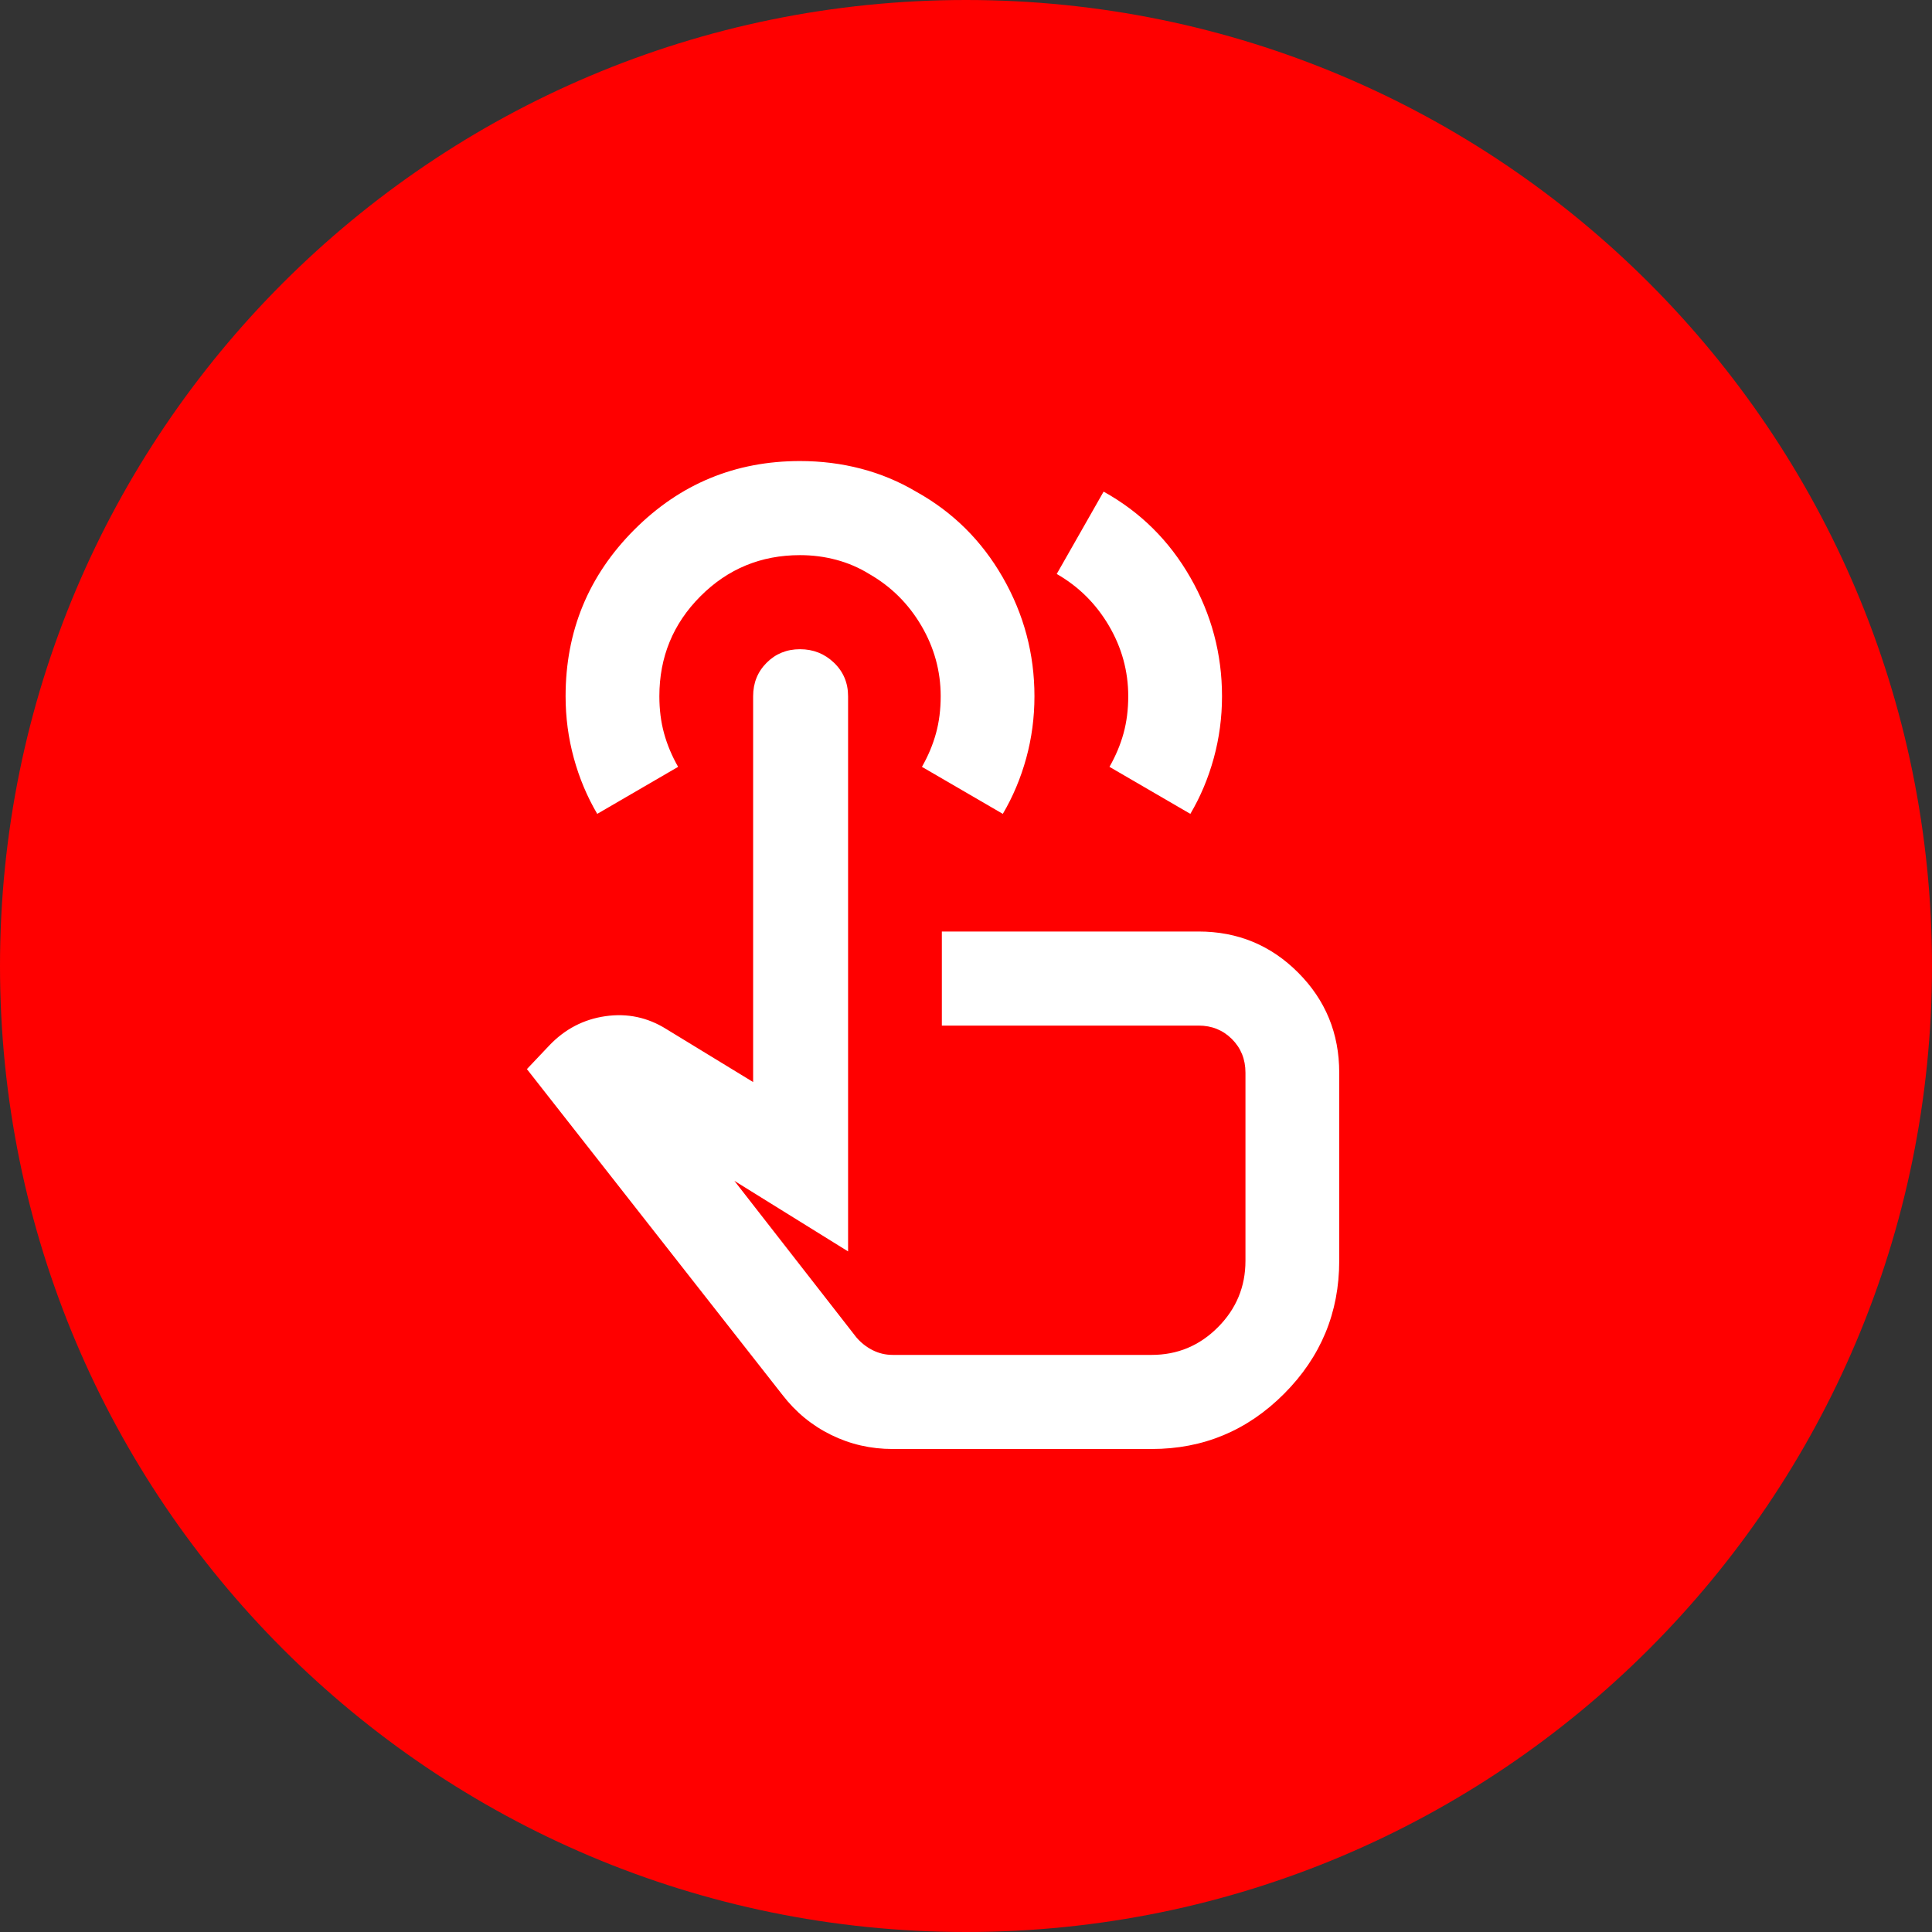
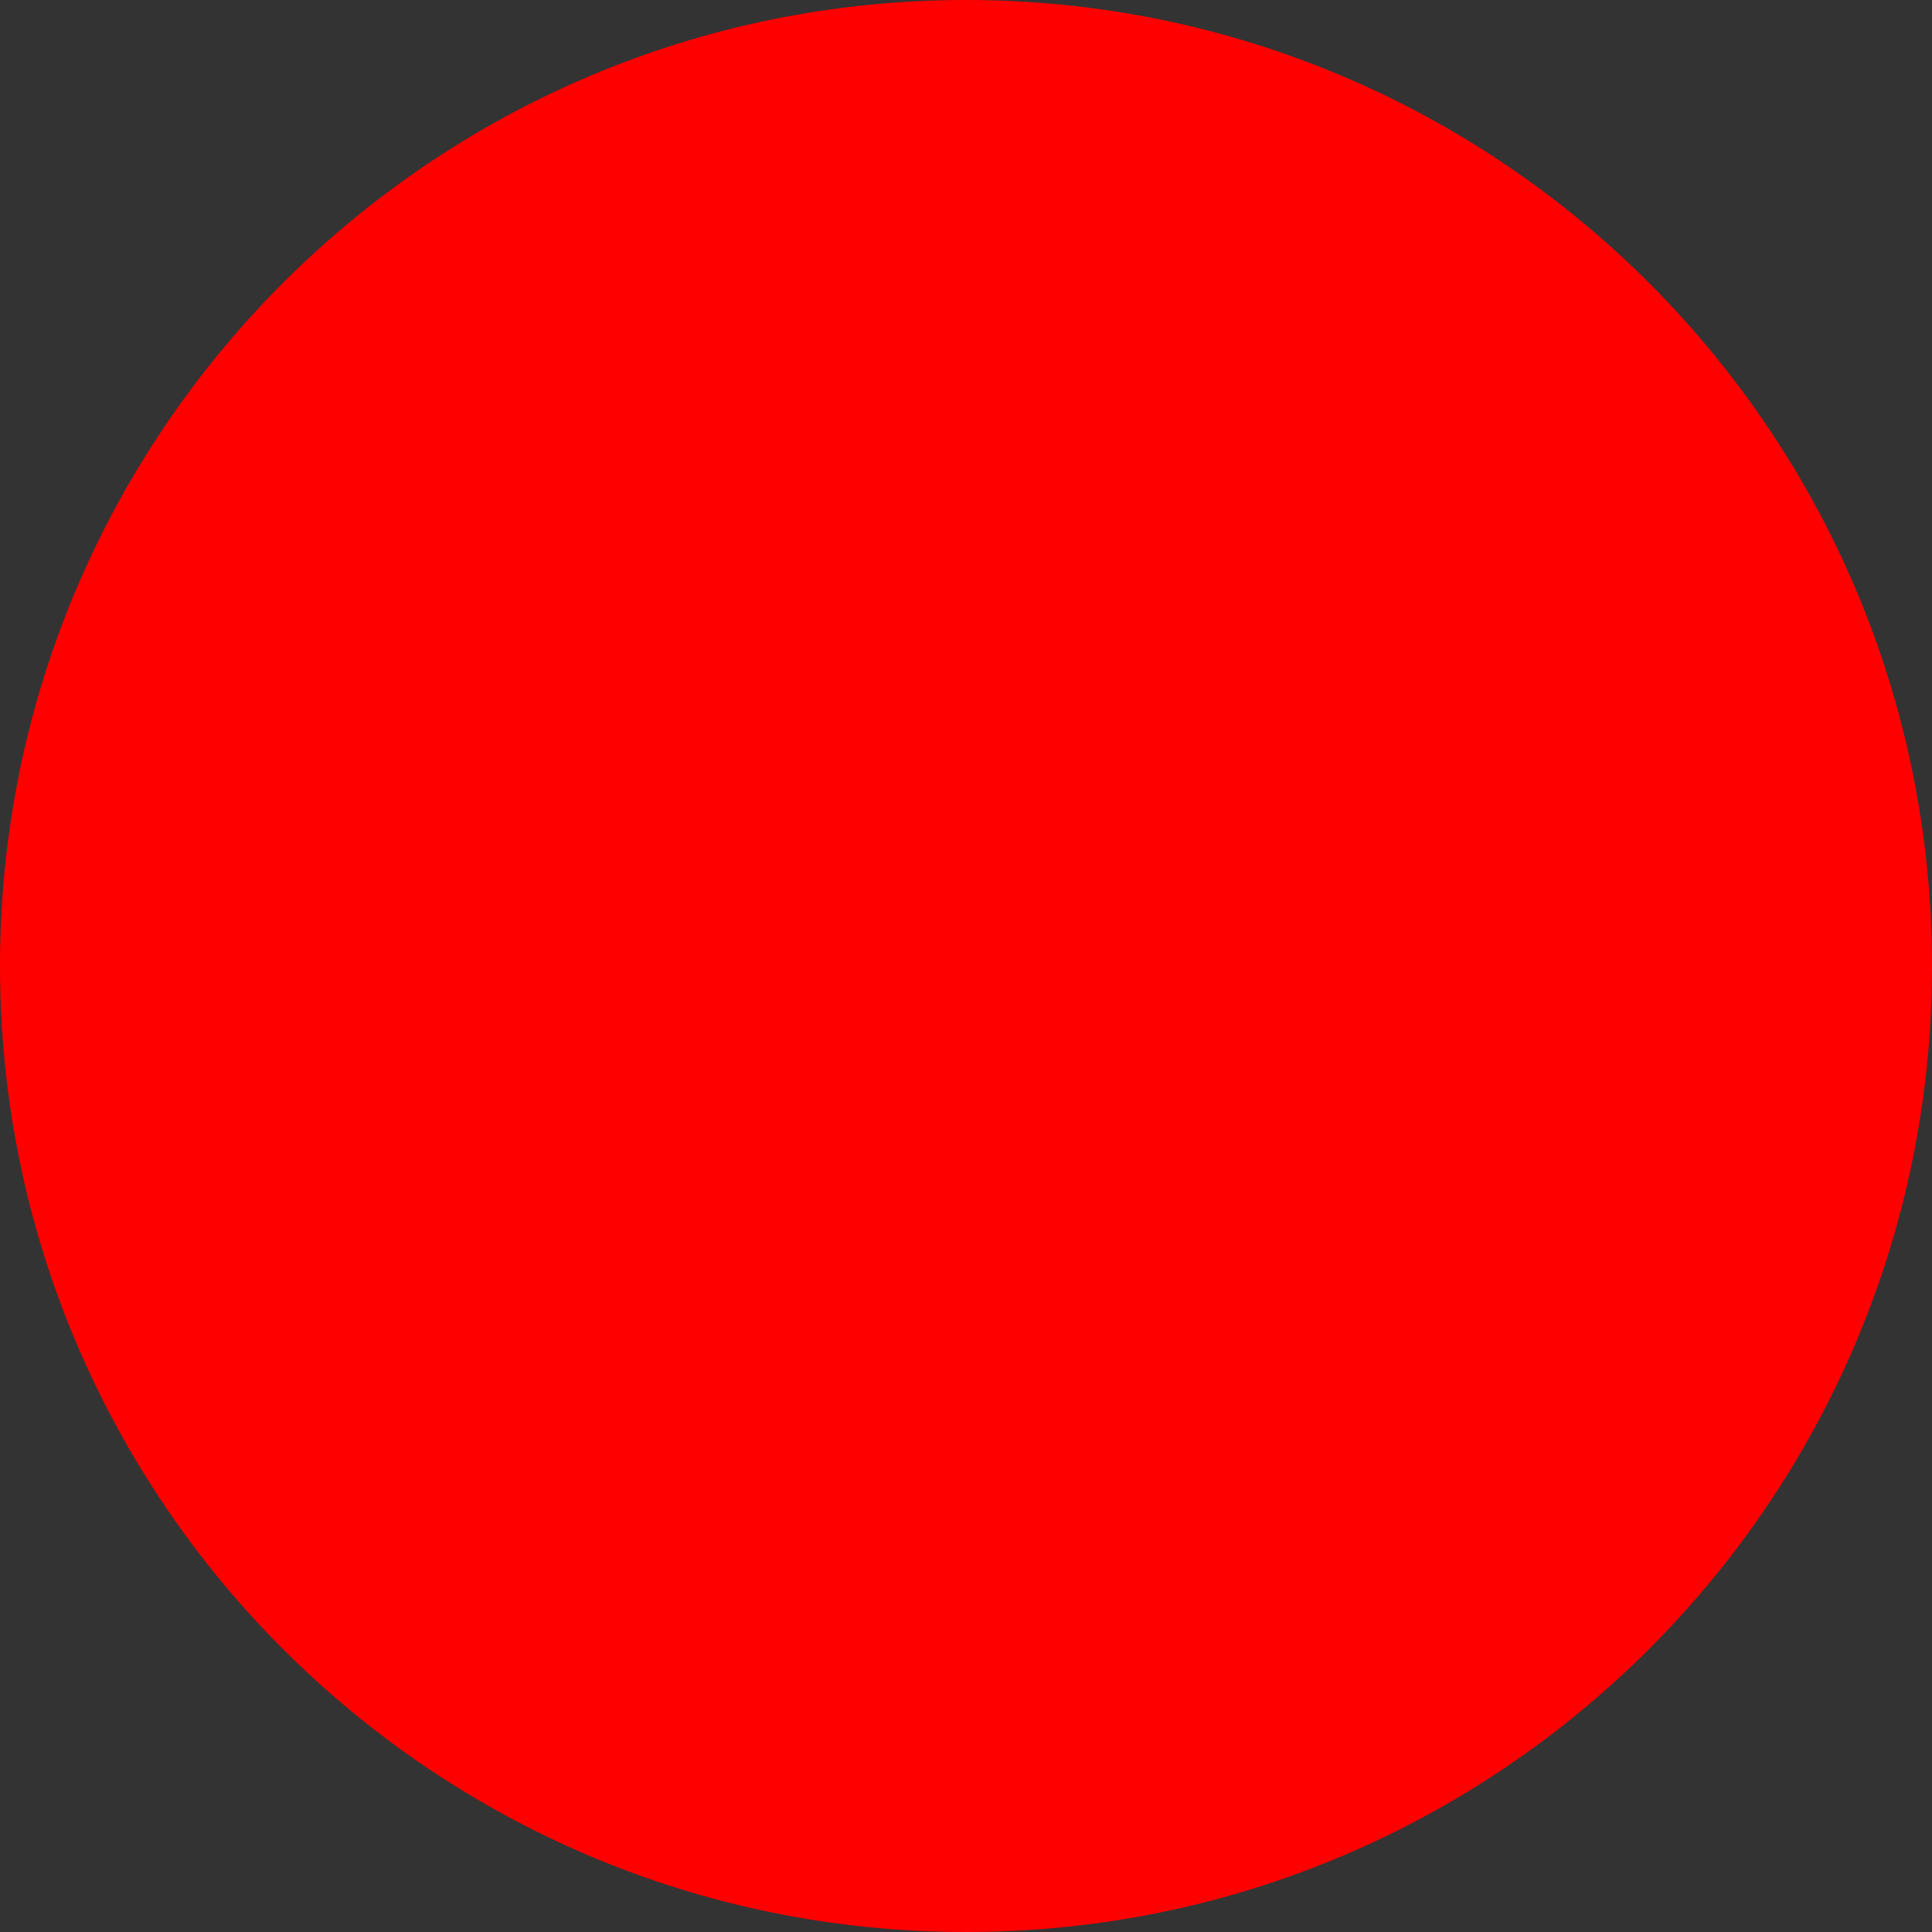
<svg xmlns="http://www.w3.org/2000/svg" width="88" height="88" viewBox="0 0 88 88" fill="none">
  <rect x="0" y="0" width="88" height="88" fill="#333333" stroke="none" />
  <path d="M88 44C88 68.3 68.3 88 44 88C19.7 88 0 68.3 0 44C0 19.7 19.7 0 44 0C68.3 0 88 19.7 88 44Z" fill="#FF0000" />
-   <path d="M40.658 66C39.661 66 38.727 65.786 37.855 65.357C36.983 64.929 36.244 64.321 35.639 63.536L24 48.696L25.014 47.625C25.726 46.875 26.581 46.429 27.577 46.286C28.574 46.143 29.499 46.339 30.354 46.875L34.304 49.286V31.714C34.304 31.107 34.509 30.598 34.919 30.188C35.328 29.777 35.835 29.571 36.44 29.571C37.045 29.571 37.561 29.777 37.989 30.188C38.416 30.598 38.629 31.107 38.629 31.714V57L33.45 53.786L39.003 60.911C39.216 61.161 39.466 61.357 39.75 61.5C40.035 61.643 40.338 61.714 40.658 61.714H52.457C53.632 61.714 54.638 61.295 55.474 60.455C56.31 59.616 56.729 58.607 56.729 57.429V48.857C56.729 48.25 56.524 47.741 56.115 47.33C55.705 46.92 55.198 46.714 54.593 46.714H42.9V42.429H54.593C56.373 42.429 57.886 43.054 59.131 44.304C60.377 45.554 61 47.071 61 48.857V57.429C61 59.786 60.163 61.804 58.491 63.482C56.818 65.161 54.807 66 52.457 66H40.658ZM27.203 37.071C26.741 36.286 26.385 35.438 26.136 34.527C25.887 33.616 25.762 32.679 25.762 31.714C25.762 28.75 26.803 26.223 28.885 24.134C30.968 22.045 33.486 21 36.44 21C37.401 21 38.327 21.116 39.216 21.348C40.106 21.58 40.943 21.929 41.726 22.393C43.399 23.321 44.716 24.625 45.677 26.304C46.638 27.982 47.118 29.786 47.118 31.714C47.118 32.679 46.994 33.616 46.745 34.527C46.495 35.438 46.139 36.286 45.677 37.071L41.993 34.929C42.278 34.429 42.491 33.92 42.633 33.402C42.776 32.884 42.847 32.321 42.847 31.714C42.847 30.571 42.553 29.5 41.966 28.5C41.379 27.5 40.587 26.714 39.59 26.143C39.127 25.857 38.629 25.643 38.095 25.5C37.561 25.357 37.01 25.286 36.44 25.286C34.66 25.286 33.148 25.911 31.902 27.161C30.656 28.411 30.033 29.929 30.033 31.714C30.033 32.321 30.104 32.884 30.247 33.402C30.389 33.92 30.603 34.429 30.887 34.929L27.203 37.071ZM48.133 26.143L50.268 22.393C51.941 23.321 53.258 24.625 54.219 26.304C55.18 27.982 55.661 29.786 55.661 31.714C55.661 32.679 55.536 33.616 55.287 34.527C55.038 35.438 54.682 36.286 54.219 37.071L50.535 34.929C50.82 34.429 51.034 33.92 51.176 33.402C51.318 32.884 51.39 32.321 51.39 31.714C51.39 30.571 51.096 29.5 50.509 28.5C49.921 27.5 49.129 26.714 48.133 26.143Z" fill="white" />
</svg>